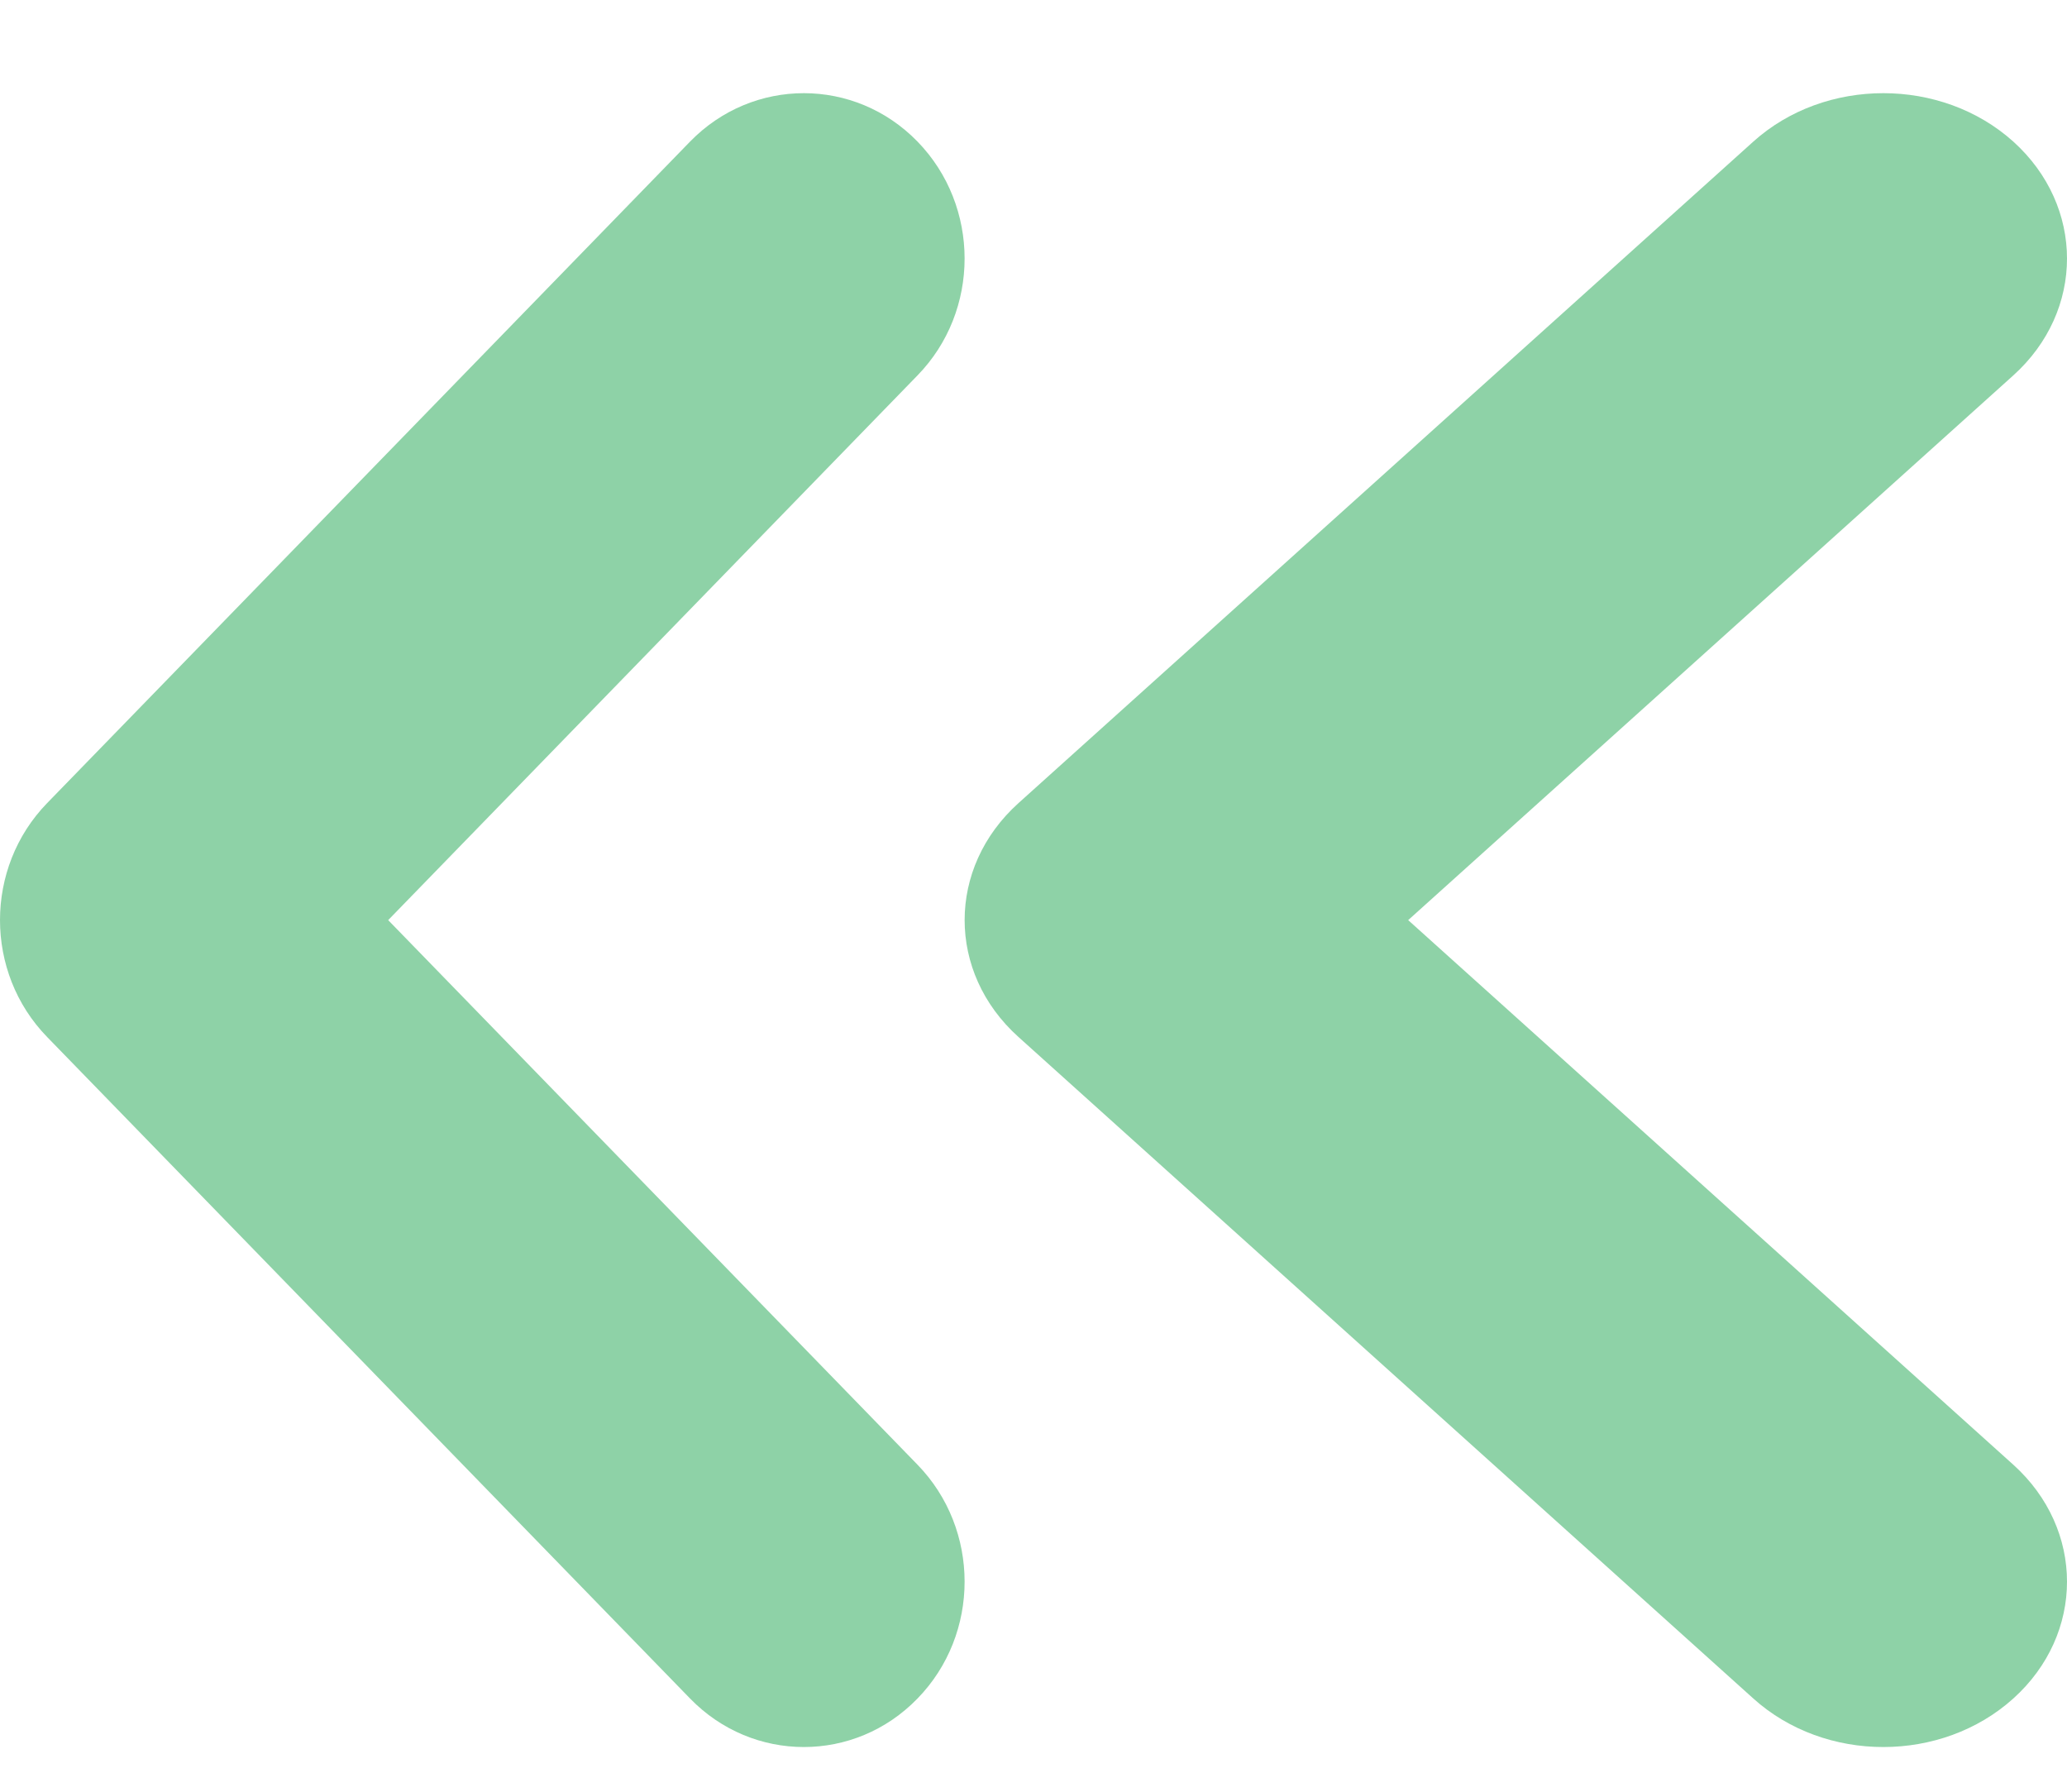
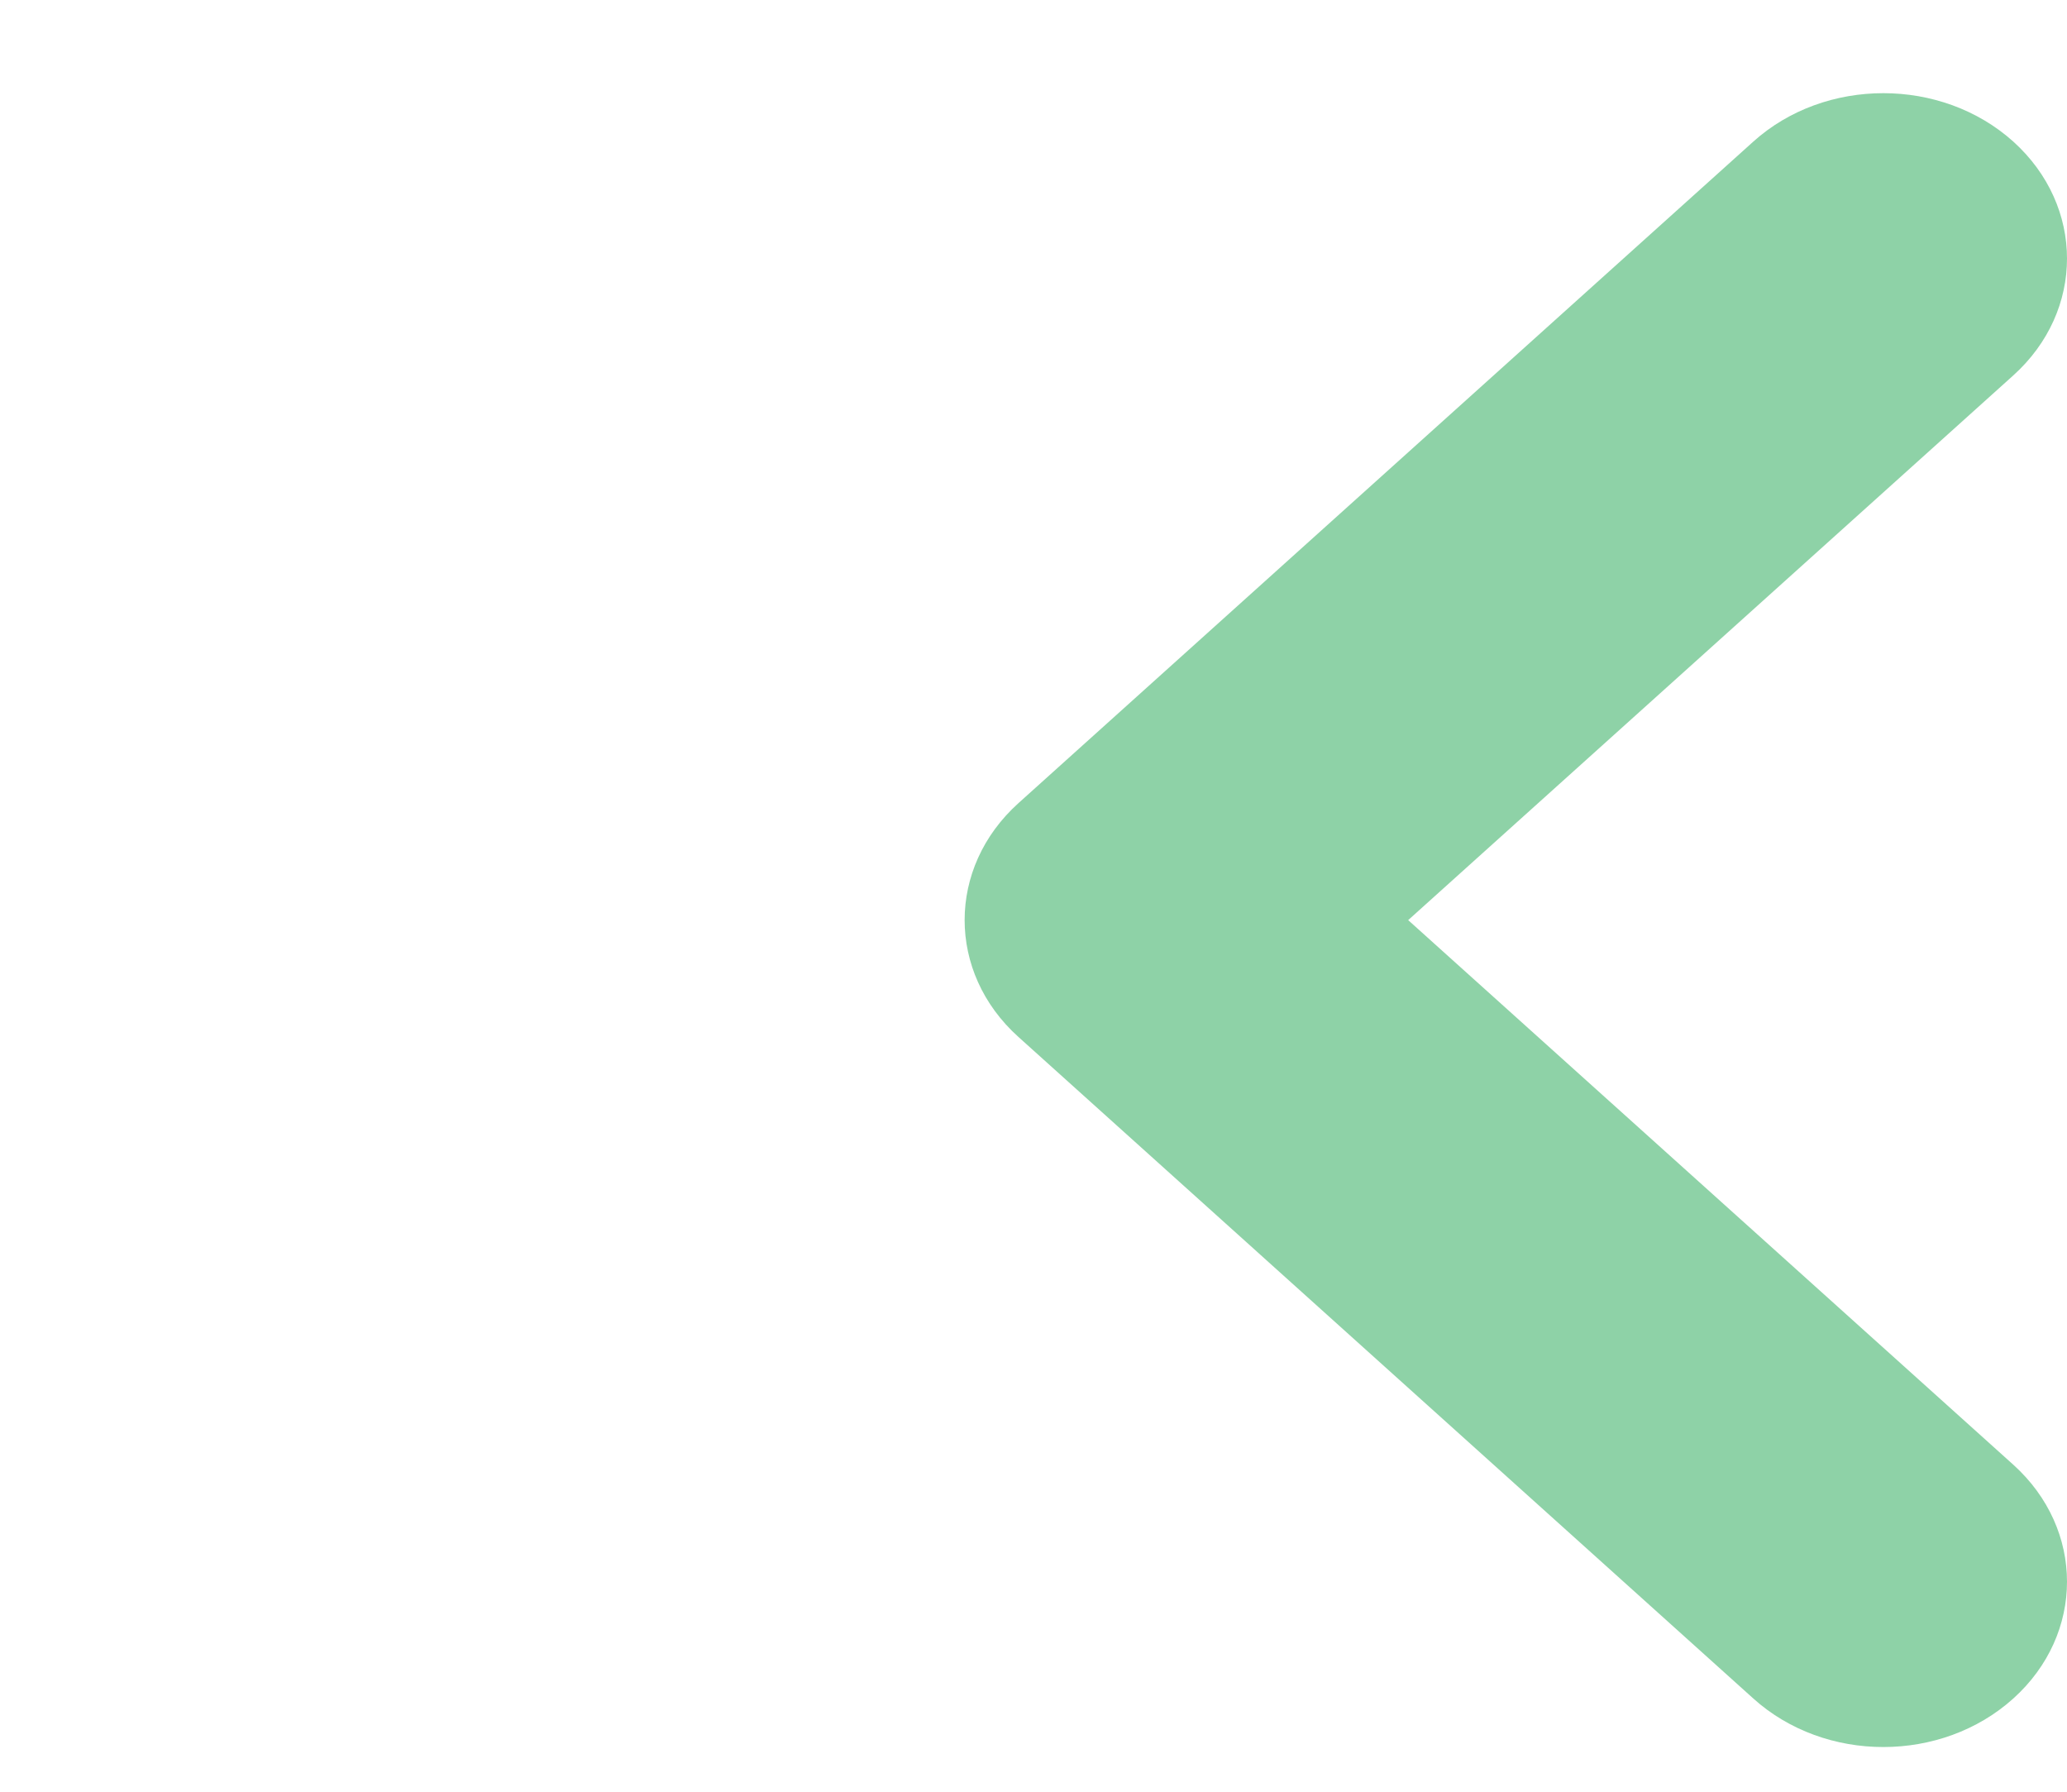
<svg xmlns="http://www.w3.org/2000/svg" width="15" height="13" viewBox="0 0 15 13" fill="none">
-   <path fill-rule="evenodd" clip-rule="evenodd" d="M6.658 12.324C7.114 11.856 7.114 11.096 6.658 10.627L2.817 6.676L6.658 2.724C7.114 2.256 7.114 1.496 6.658 1.027C6.203 0.559 5.464 0.559 5.008 1.027L0.342 5.827C-0.114 6.296 -0.114 7.056 0.342 7.524L5.008 12.324C5.464 12.793 6.203 12.793 6.658 12.324Z" fill="#1EA751" fill-opacity="0.5" />
  <path fill-rule="evenodd" clip-rule="evenodd" d="M14.61 12.324C15.13 11.856 15.13 11.096 14.61 10.627L10.219 6.676L14.61 2.724C15.13 2.256 15.13 1.496 14.61 1.027C14.089 0.559 13.245 0.559 12.724 1.027L7.391 5.827C6.87 6.296 6.87 7.056 7.391 7.524L12.724 12.324C13.245 12.793 14.089 12.793 14.61 12.324Z" fill="#1EA751" fill-opacity="0.5" />
</svg>